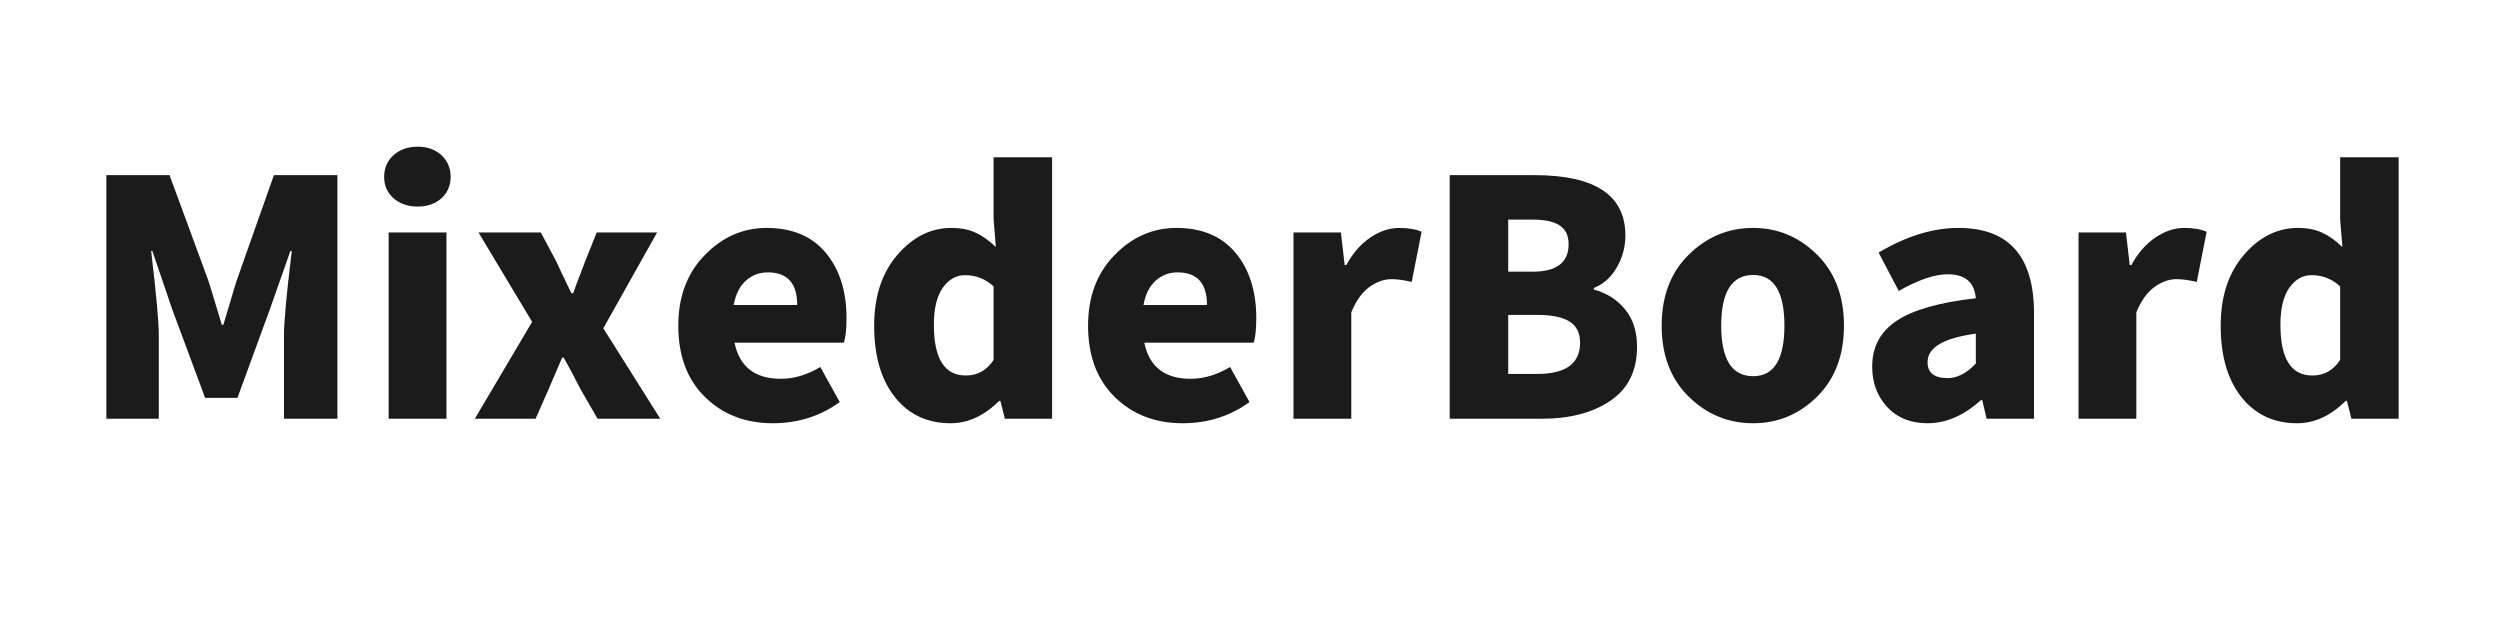
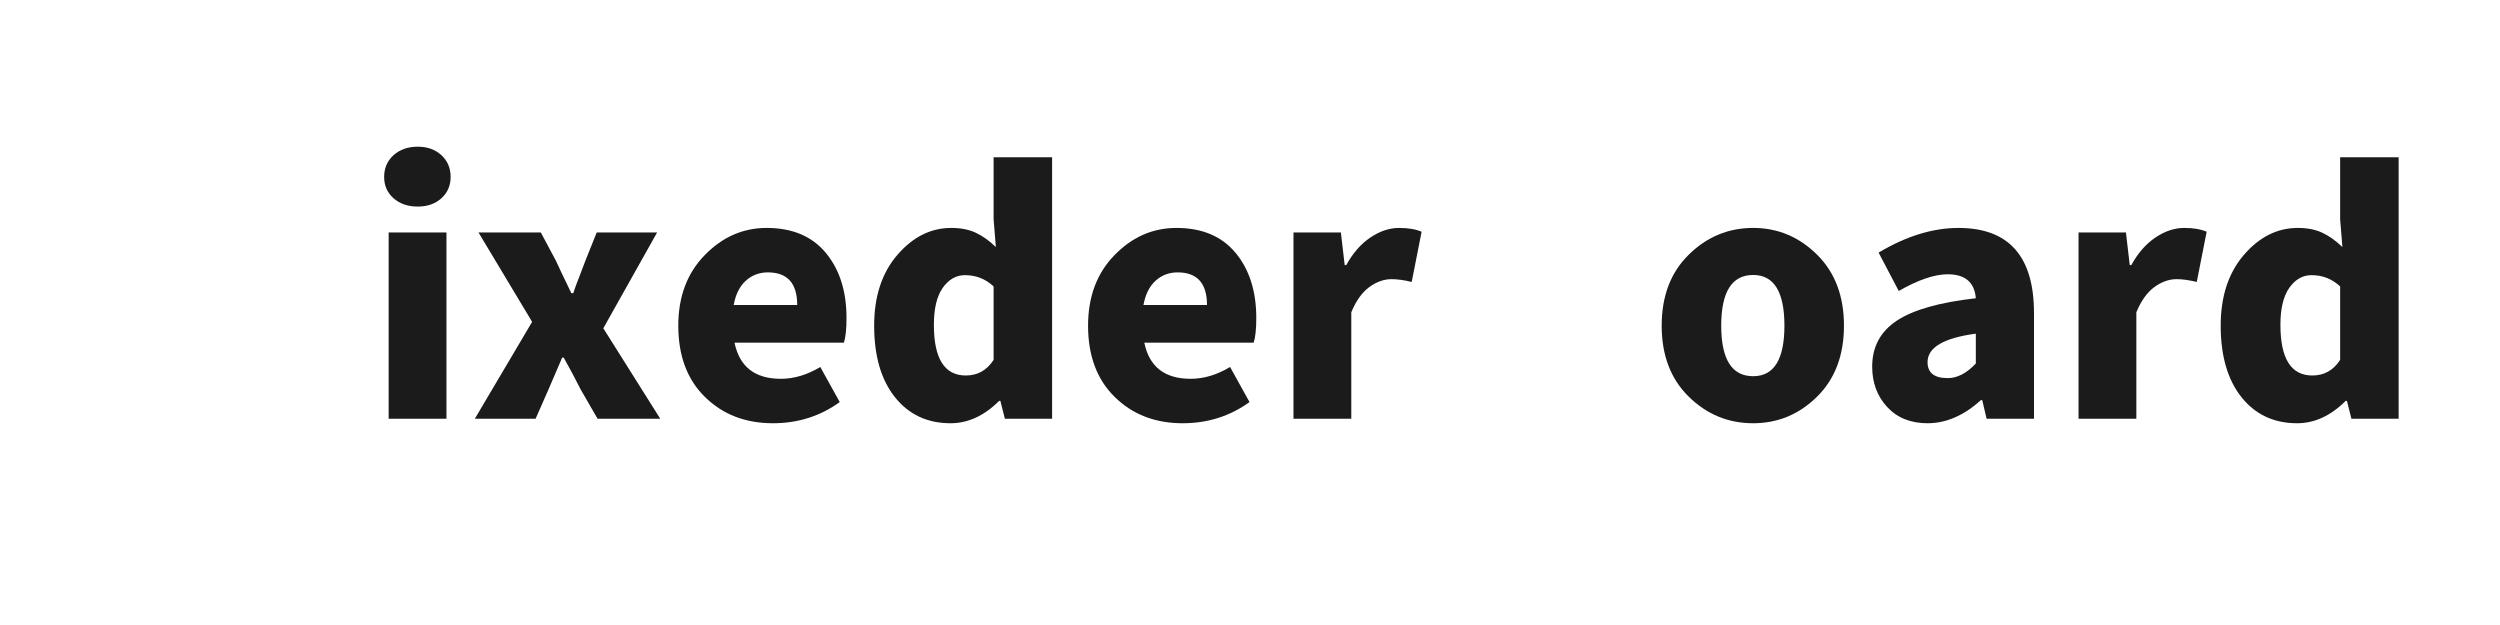
<svg xmlns="http://www.w3.org/2000/svg" width="300" zoomAndPan="magnify" viewBox="0 0 224.88 56.25" height="75" preserveAspectRatio="xMidYMid meet" version="1.0">
  <defs>
    <g />
  </defs>
  <g fill="#1b1b1b" fill-opacity="1">
    <g transform="translate(6.981, 37.686)">
      <g>
-         <path d="M 2.531 0 L 2.531 -21.922 L 8.219 -21.922 L 11.703 -12.453 C 11.797 -12.18 12.203 -10.848 12.922 -8.453 L 13.062 -8.453 C 13.207 -8.91 13.41 -9.586 13.672 -10.484 C 13.93 -11.391 14.129 -12.047 14.266 -12.453 L 17.609 -21.922 L 23.328 -21.922 L 23.328 0 L 18.516 0 L 18.516 -7.5 C 18.516 -8.727 18.75 -11.258 19.219 -15.094 L 19.094 -15.094 L 17.25 -9.859 L 14.328 -1.875 L 11.422 -1.875 L 8.453 -9.859 L 6.672 -15.094 L 6.562 -15.094 C 7.02 -11.258 7.25 -8.727 7.25 -7.5 L 7.25 0 Z M 2.531 0 " />
-       </g>
+         </g>
    </g>
  </g>
  <g fill="#1b1b1b" fill-opacity="1">
    <g transform="translate(32.794, 37.686)">
      <g>
        <path d="M 2.125 0 L 2.125 -16.766 L 7.328 -16.766 L 7.328 0 Z M 4.75 -19.094 C 3.863 -19.094 3.133 -19.344 2.562 -19.844 C 2 -20.344 1.719 -20.984 1.719 -21.766 C 1.719 -22.555 2 -23.207 2.562 -23.719 C 3.133 -24.227 3.863 -24.484 4.75 -24.484 C 5.613 -24.484 6.32 -24.227 6.875 -23.719 C 7.426 -23.207 7.703 -22.555 7.703 -21.766 C 7.703 -20.984 7.426 -20.344 6.875 -19.844 C 6.32 -19.344 5.613 -19.094 4.75 -19.094 Z M 4.75 -19.094 " />
      </g>
    </g>
  </g>
  <g fill="#1b1b1b" fill-opacity="1">
    <g transform="translate(42.222, 37.686)">
      <g>
        <path d="M 0.453 0 L 5.609 -8.719 L 0.781 -16.766 L 6.391 -16.766 L 7.766 -14.188 C 7.898 -13.875 8.359 -12.91 9.141 -11.297 L 9.312 -11.297 C 9.426 -11.66 9.617 -12.188 9.891 -12.875 C 10.16 -13.57 10.328 -14.008 10.391 -14.188 L 11.422 -16.766 L 16.859 -16.766 L 12.016 -8.141 L 17.141 0 L 11.5 0 L 9.984 -2.625 C 9.484 -3.613 8.973 -4.57 8.453 -5.5 L 8.312 -5.5 C 7.645 -3.957 7.234 -3 7.078 -2.625 L 5.922 0 Z M 0.453 0 " />
      </g>
    </g>
  </g>
  <g fill="#1b1b1b" fill-opacity="1">
    <g transform="translate(59.814, 37.686)">
      <g>
        <path d="M 9.688 0.406 C 7.219 0.406 5.18 -0.379 3.578 -1.953 C 1.973 -3.523 1.172 -5.664 1.172 -8.375 C 1.172 -10.977 1.961 -13.094 3.547 -14.719 C 5.129 -16.352 6.988 -17.172 9.125 -17.172 C 11.438 -17.172 13.211 -16.422 14.453 -14.922 C 15.691 -13.43 16.312 -11.477 16.312 -9.062 C 16.312 -8.082 16.234 -7.344 16.078 -6.844 L 6.234 -6.844 C 6.68 -4.676 8.07 -3.594 10.406 -3.594 C 11.582 -3.594 12.766 -3.945 13.953 -4.656 L 15.703 -1.5 C 13.941 -0.227 11.938 0.406 9.688 0.406 Z M 6.156 -10.234 L 11.875 -10.234 C 11.875 -12.191 10.992 -13.172 9.234 -13.172 C 8.461 -13.172 7.801 -12.922 7.25 -12.422 C 6.695 -11.922 6.332 -11.191 6.156 -10.234 Z M 6.156 -10.234 " />
      </g>
    </g>
  </g>
  <g fill="#1b1b1b" fill-opacity="1">
    <g transform="translate(77.348, 37.686)">
      <g>
        <path d="M 8.141 0.406 C 6.047 0.406 4.375 -0.379 3.125 -1.953 C 1.883 -3.523 1.266 -5.664 1.266 -8.375 C 1.266 -11 1.957 -13.117 3.344 -14.734 C 4.738 -16.359 6.359 -17.172 8.203 -17.172 C 9.078 -17.172 9.816 -17.023 10.422 -16.734 C 11.023 -16.453 11.625 -16.023 12.219 -15.453 L 12.016 -17.953 L 12.016 -23.531 L 17.281 -23.531 L 17.281 0 L 13.031 0 L 12.625 -1.609 L 12.516 -1.609 C 11.172 -0.266 9.711 0.406 8.141 0.406 Z M 9.516 -3.891 C 10.578 -3.891 11.41 -4.359 12.016 -5.297 L 12.016 -11.906 C 11.297 -12.582 10.438 -12.922 9.438 -12.922 C 8.645 -12.922 7.977 -12.539 7.438 -11.781 C 6.906 -11.02 6.641 -9.91 6.641 -8.453 C 6.641 -5.41 7.598 -3.891 9.516 -3.891 Z M 9.516 -3.891 " />
      </g>
    </g>
  </g>
  <g fill="#1b1b1b" fill-opacity="1">
    <g transform="translate(96.694, 37.686)">
      <g>
        <path d="M 9.688 0.406 C 7.219 0.406 5.18 -0.379 3.578 -1.953 C 1.973 -3.523 1.172 -5.664 1.172 -8.375 C 1.172 -10.977 1.961 -13.094 3.547 -14.719 C 5.129 -16.352 6.988 -17.172 9.125 -17.172 C 11.438 -17.172 13.211 -16.422 14.453 -14.922 C 15.691 -13.43 16.312 -11.477 16.312 -9.062 C 16.312 -8.082 16.234 -7.344 16.078 -6.844 L 6.234 -6.844 C 6.68 -4.676 8.07 -3.594 10.406 -3.594 C 11.582 -3.594 12.766 -3.945 13.953 -4.656 L 15.703 -1.5 C 13.941 -0.227 11.938 0.406 9.688 0.406 Z M 6.156 -10.234 L 11.875 -10.234 C 11.875 -12.191 10.992 -13.172 9.234 -13.172 C 8.461 -13.172 7.801 -12.922 7.25 -12.422 C 6.695 -11.922 6.332 -11.191 6.156 -10.234 Z M 6.156 -10.234 " />
      </g>
    </g>
  </g>
  <g fill="#1b1b1b" fill-opacity="1">
    <g transform="translate(114.228, 37.686)">
      <g>
        <path d="M 2.125 0 L 2.125 -16.766 L 6.391 -16.766 L 6.734 -13.828 L 6.875 -13.828 C 7.469 -14.91 8.191 -15.738 9.047 -16.312 C 9.898 -16.883 10.758 -17.172 11.625 -17.172 C 12.469 -17.172 13.145 -17.055 13.656 -16.828 L 12.766 -12.312 C 12.078 -12.477 11.473 -12.562 10.953 -12.562 C 10.266 -12.562 9.594 -12.32 8.938 -11.844 C 8.289 -11.363 7.754 -10.609 7.328 -9.578 L 7.328 0 Z M 2.125 0 " />
      </g>
    </g>
  </g>
  <g fill="#1b1b1b" fill-opacity="1">
    <g transform="translate(127.882, 37.686)">
      <g>
-         <path d="M 2.531 0 L 2.531 -21.922 L 10.188 -21.922 C 15.625 -21.922 18.344 -20.109 18.344 -16.484 C 18.344 -15.461 18.082 -14.504 17.562 -13.609 C 17.051 -12.723 16.363 -12.109 15.5 -11.766 L 15.5 -11.625 C 16.664 -11.312 17.602 -10.719 18.312 -9.844 C 19.031 -8.977 19.391 -7.852 19.391 -6.469 C 19.391 -4.32 18.594 -2.707 17 -1.625 C 15.406 -0.539 13.344 0 10.812 0 Z M 7.797 -13.234 L 9.984 -13.234 C 12.148 -13.234 13.234 -14.055 13.234 -15.703 C 13.234 -16.473 12.969 -17.035 12.438 -17.391 C 11.914 -17.742 11.098 -17.922 9.984 -17.922 L 7.797 -17.922 Z M 7.797 -4.031 L 10.406 -4.031 C 12.977 -4.031 14.266 -4.969 14.266 -6.844 C 14.266 -7.727 13.945 -8.363 13.312 -8.75 C 12.688 -9.145 11.719 -9.344 10.406 -9.344 L 7.797 -9.344 Z M 7.797 -4.031 " />
-       </g>
+         </g>
    </g>
  </g>
  <g fill="#1b1b1b" fill-opacity="1">
    <g transform="translate(148.319, 37.686)">
      <g>
        <path d="M 9.406 0.406 C 7.164 0.406 5.234 -0.391 3.609 -1.984 C 1.984 -3.578 1.172 -5.707 1.172 -8.375 C 1.172 -11.039 1.984 -13.172 3.609 -14.766 C 5.234 -16.367 7.164 -17.172 9.406 -17.172 C 11.625 -17.172 13.539 -16.367 15.156 -14.766 C 16.77 -13.172 17.578 -11.039 17.578 -8.375 C 17.578 -5.707 16.77 -3.578 15.156 -1.984 C 13.539 -0.391 11.625 0.406 9.406 0.406 Z M 9.406 -3.828 C 11.281 -3.828 12.219 -5.344 12.219 -8.375 C 12.219 -11.414 11.281 -12.938 9.406 -12.938 C 7.488 -12.938 6.531 -11.414 6.531 -8.375 C 6.531 -5.344 7.488 -3.828 9.406 -3.828 Z M 9.406 -3.828 " />
      </g>
    </g>
  </g>
  <g fill="#1b1b1b" fill-opacity="1">
    <g transform="translate(167.061, 37.686)">
      <g>
        <path d="M 6.359 0.406 C 4.836 0.406 3.625 -0.082 2.719 -1.062 C 1.82 -2.039 1.375 -3.25 1.375 -4.688 C 1.375 -6.469 2.113 -7.848 3.594 -8.828 C 5.07 -9.805 7.441 -10.477 10.703 -10.844 C 10.586 -12.281 9.742 -13 8.172 -13 C 6.984 -13 5.516 -12.5 3.766 -11.5 L 1.953 -14.953 C 4.43 -16.43 6.828 -17.172 9.141 -17.172 C 13.672 -17.172 15.938 -14.617 15.938 -9.516 L 15.938 0 L 11.672 0 L 11.281 -1.672 L 11.156 -1.672 C 9.625 -0.285 8.023 0.406 6.359 0.406 Z M 8.172 -3.656 C 9.035 -3.656 9.879 -4.094 10.703 -4.969 L 10.703 -7.656 C 7.805 -7.27 6.359 -6.414 6.359 -5.094 C 6.359 -4.133 6.961 -3.656 8.172 -3.656 Z M 8.172 -3.656 " />
      </g>
    </g>
  </g>
  <g fill="#1b1b1b" fill-opacity="1">
    <g transform="translate(184.883, 37.686)">
      <g>
        <path d="M 2.125 0 L 2.125 -16.766 L 6.391 -16.766 L 6.734 -13.828 L 6.875 -13.828 C 7.469 -14.91 8.191 -15.738 9.047 -16.312 C 9.898 -16.883 10.758 -17.172 11.625 -17.172 C 12.469 -17.172 13.145 -17.055 13.656 -16.828 L 12.766 -12.312 C 12.078 -12.477 11.473 -12.562 10.953 -12.562 C 10.266 -12.562 9.594 -12.32 8.938 -11.844 C 8.289 -11.363 7.754 -10.609 7.328 -9.578 L 7.328 0 Z M 2.125 0 " />
      </g>
    </g>
  </g>
  <g fill="#1b1b1b" fill-opacity="1">
    <g transform="translate(198.537, 37.686)">
      <g>
        <path d="M 8.141 0.406 C 6.047 0.406 4.375 -0.379 3.125 -1.953 C 1.883 -3.523 1.266 -5.664 1.266 -8.375 C 1.266 -11 1.957 -13.117 3.344 -14.734 C 4.738 -16.359 6.359 -17.172 8.203 -17.172 C 9.078 -17.172 9.816 -17.023 10.422 -16.734 C 11.023 -16.453 11.625 -16.023 12.219 -15.453 L 12.016 -17.953 L 12.016 -23.531 L 17.281 -23.531 L 17.281 0 L 13.031 0 L 12.625 -1.609 L 12.516 -1.609 C 11.172 -0.266 9.711 0.406 8.141 0.406 Z M 9.516 -3.891 C 10.578 -3.891 11.41 -4.359 12.016 -5.297 L 12.016 -11.906 C 11.297 -12.582 10.438 -12.922 9.438 -12.922 C 8.645 -12.922 7.977 -12.539 7.438 -11.781 C 6.906 -11.02 6.641 -9.91 6.641 -8.453 C 6.641 -5.41 7.598 -3.891 9.516 -3.891 Z M 9.516 -3.891 " />
      </g>
    </g>
  </g>
</svg>